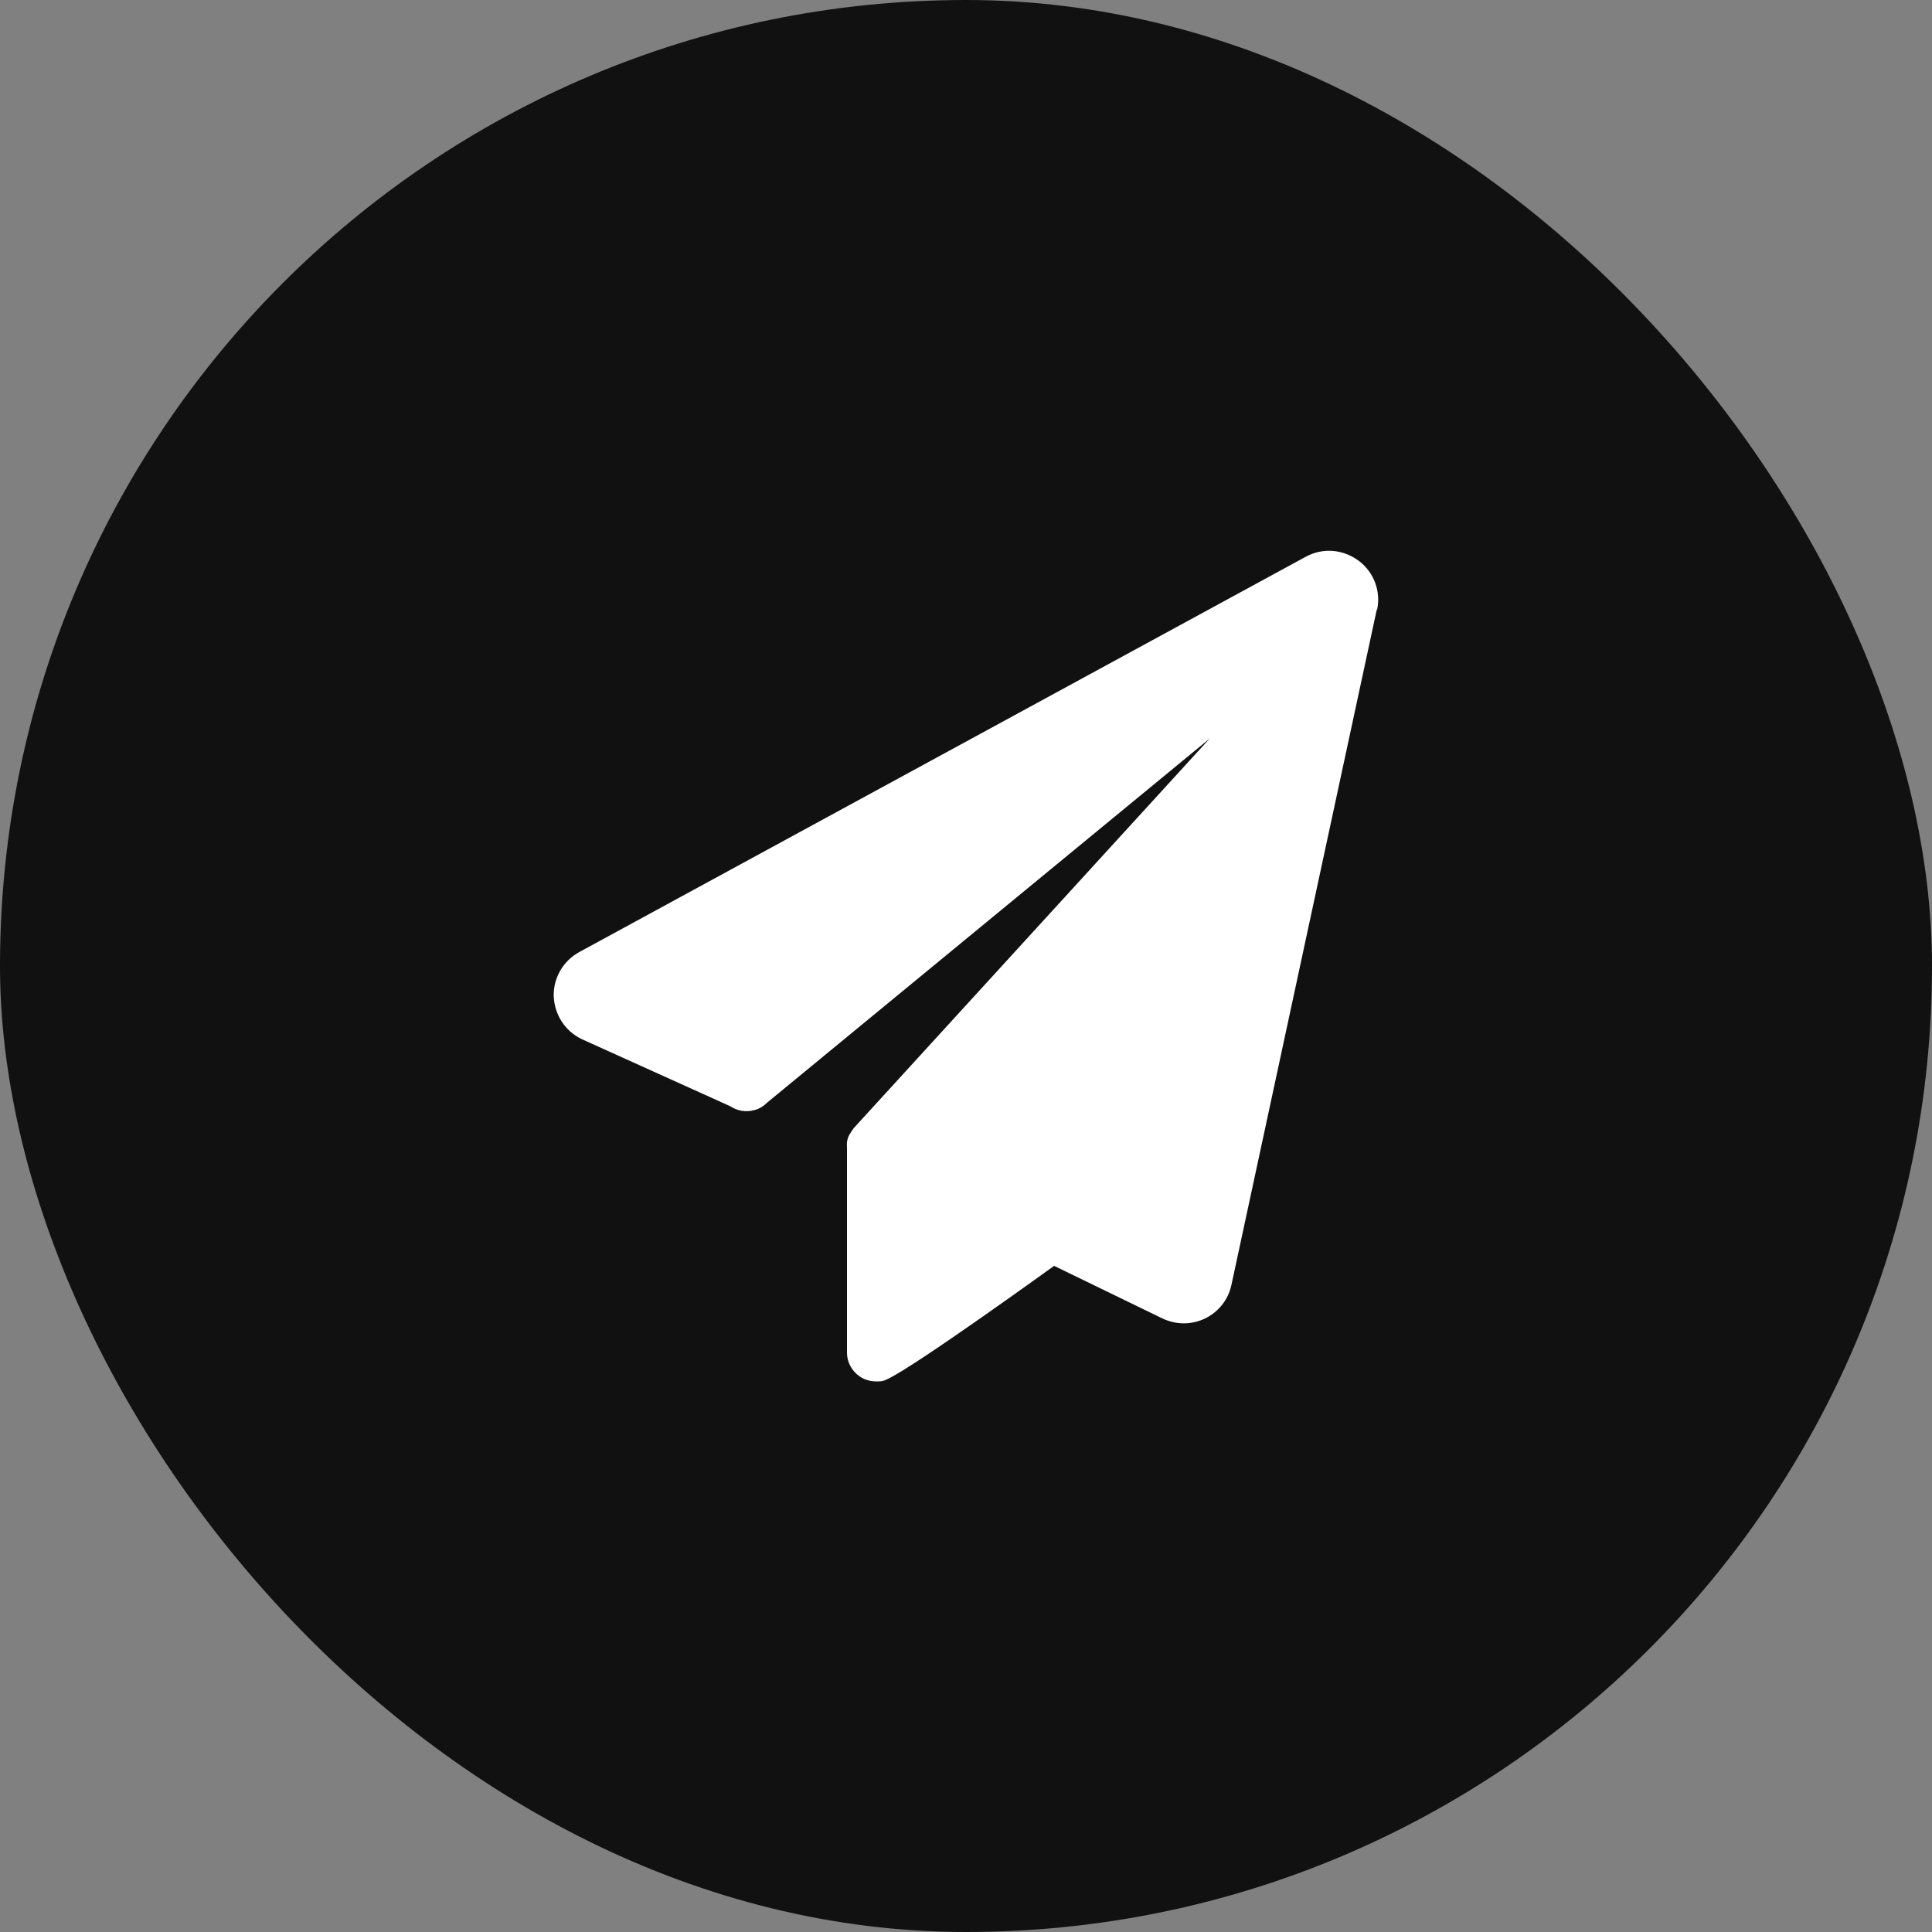
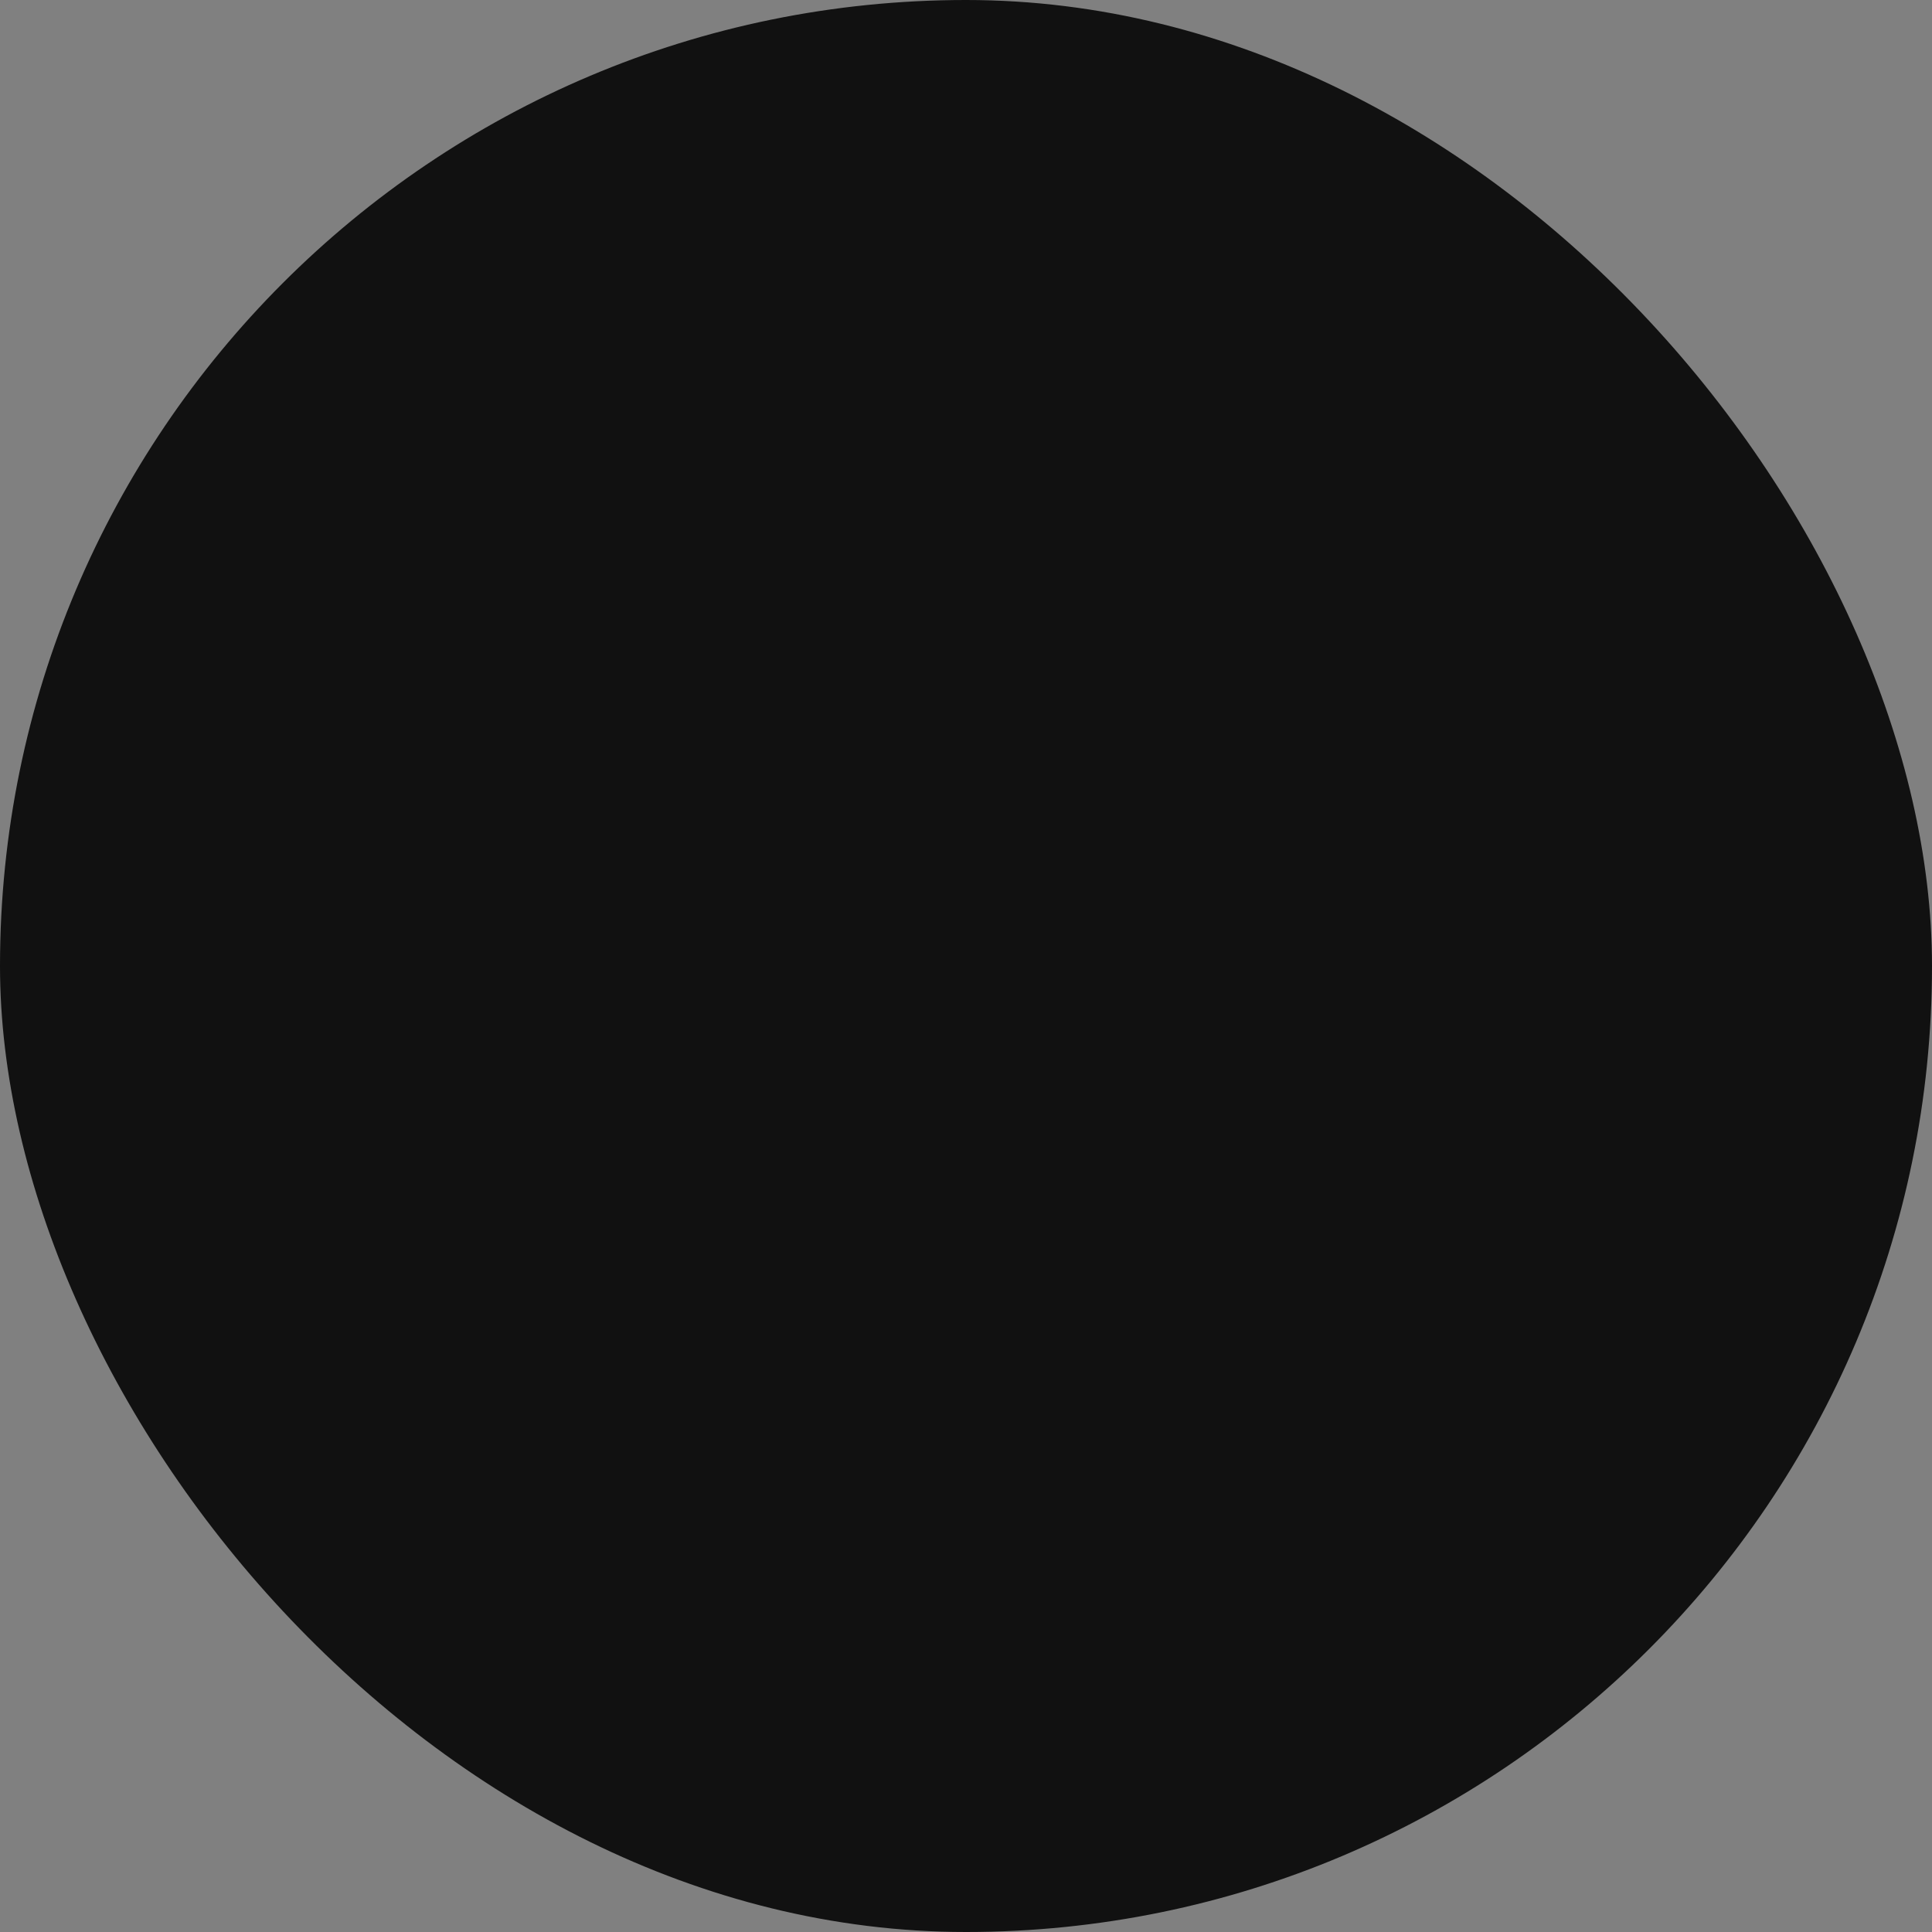
<svg xmlns="http://www.w3.org/2000/svg" fill="none" viewBox="0 0 50 50" height="50" width="50">
  <rect x="0" y="0" width="50" height="50" fill="#808080" stroke="none" />
  <rect fill="#111111" rx="25" height="50" width="50" />
-   <path fill="white" d="M35.63 15.78L31.87 33.25C31.79 33.63 31.54 33.95 31.19 34.12C30.84 34.29 30.44 34.29 30.08 34.12L27.28 32.76C27.28 32.76 23.7 35.35 22.97 35.69C22.83 35.76 22.77 35.75 22.67 35.75C22.53 35.75 22.38 35.71 22.26 35.63C22.05 35.49 21.92 35.26 21.92 35.01V29.7C21.91 29.59 21.92 29.48 21.98 29.37C21.98 29.37 21.99 29.35 22 29.34C22.03 29.29 22.06 29.24 22.1 29.19L31.31 19.11L19.86 28.53C19.77 28.62 19.65 28.7 19.52 28.73C19.31 28.79 19.08 28.75 18.9 28.63L15.05 26.89C14.62 26.68 14.35 26.26 14.33 25.78C14.32 25.31 14.57 24.87 14.99 24.64L33.79 14.41C34.23 14.17 34.75 14.21 35.16 14.51C35.56 14.81 35.74 15.3 35.64 15.78H35.63Z" />
</svg>